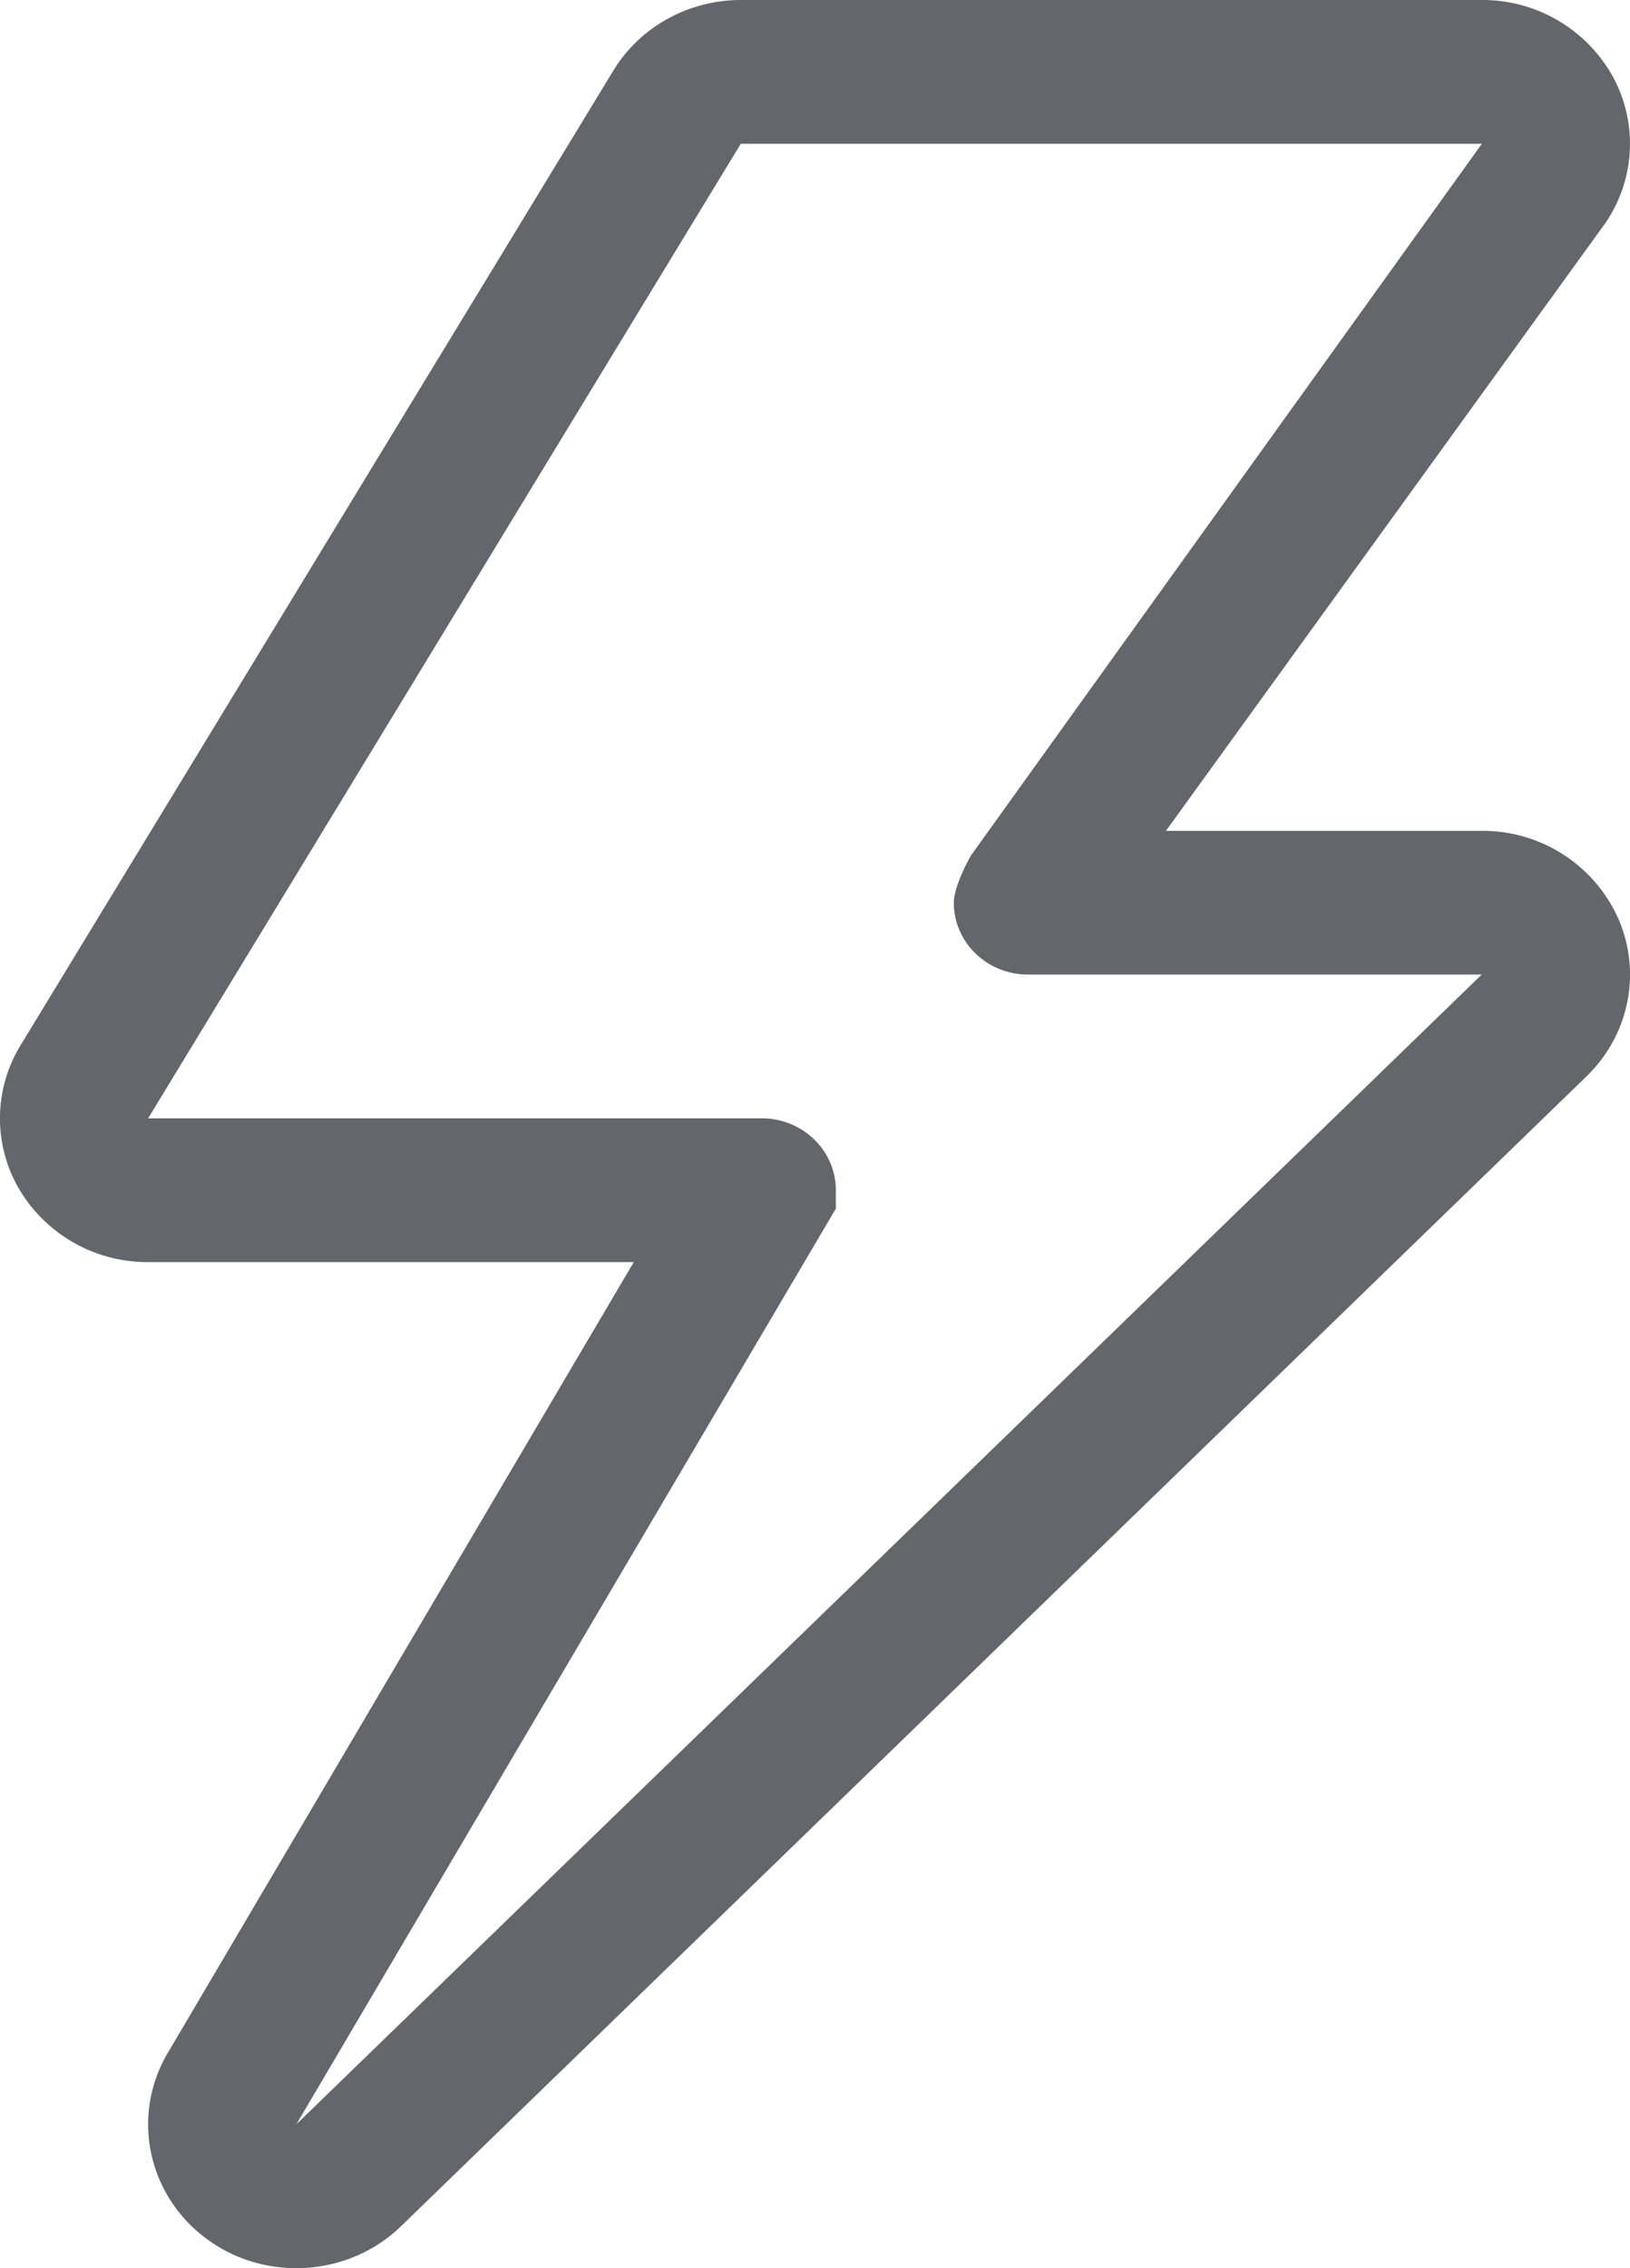
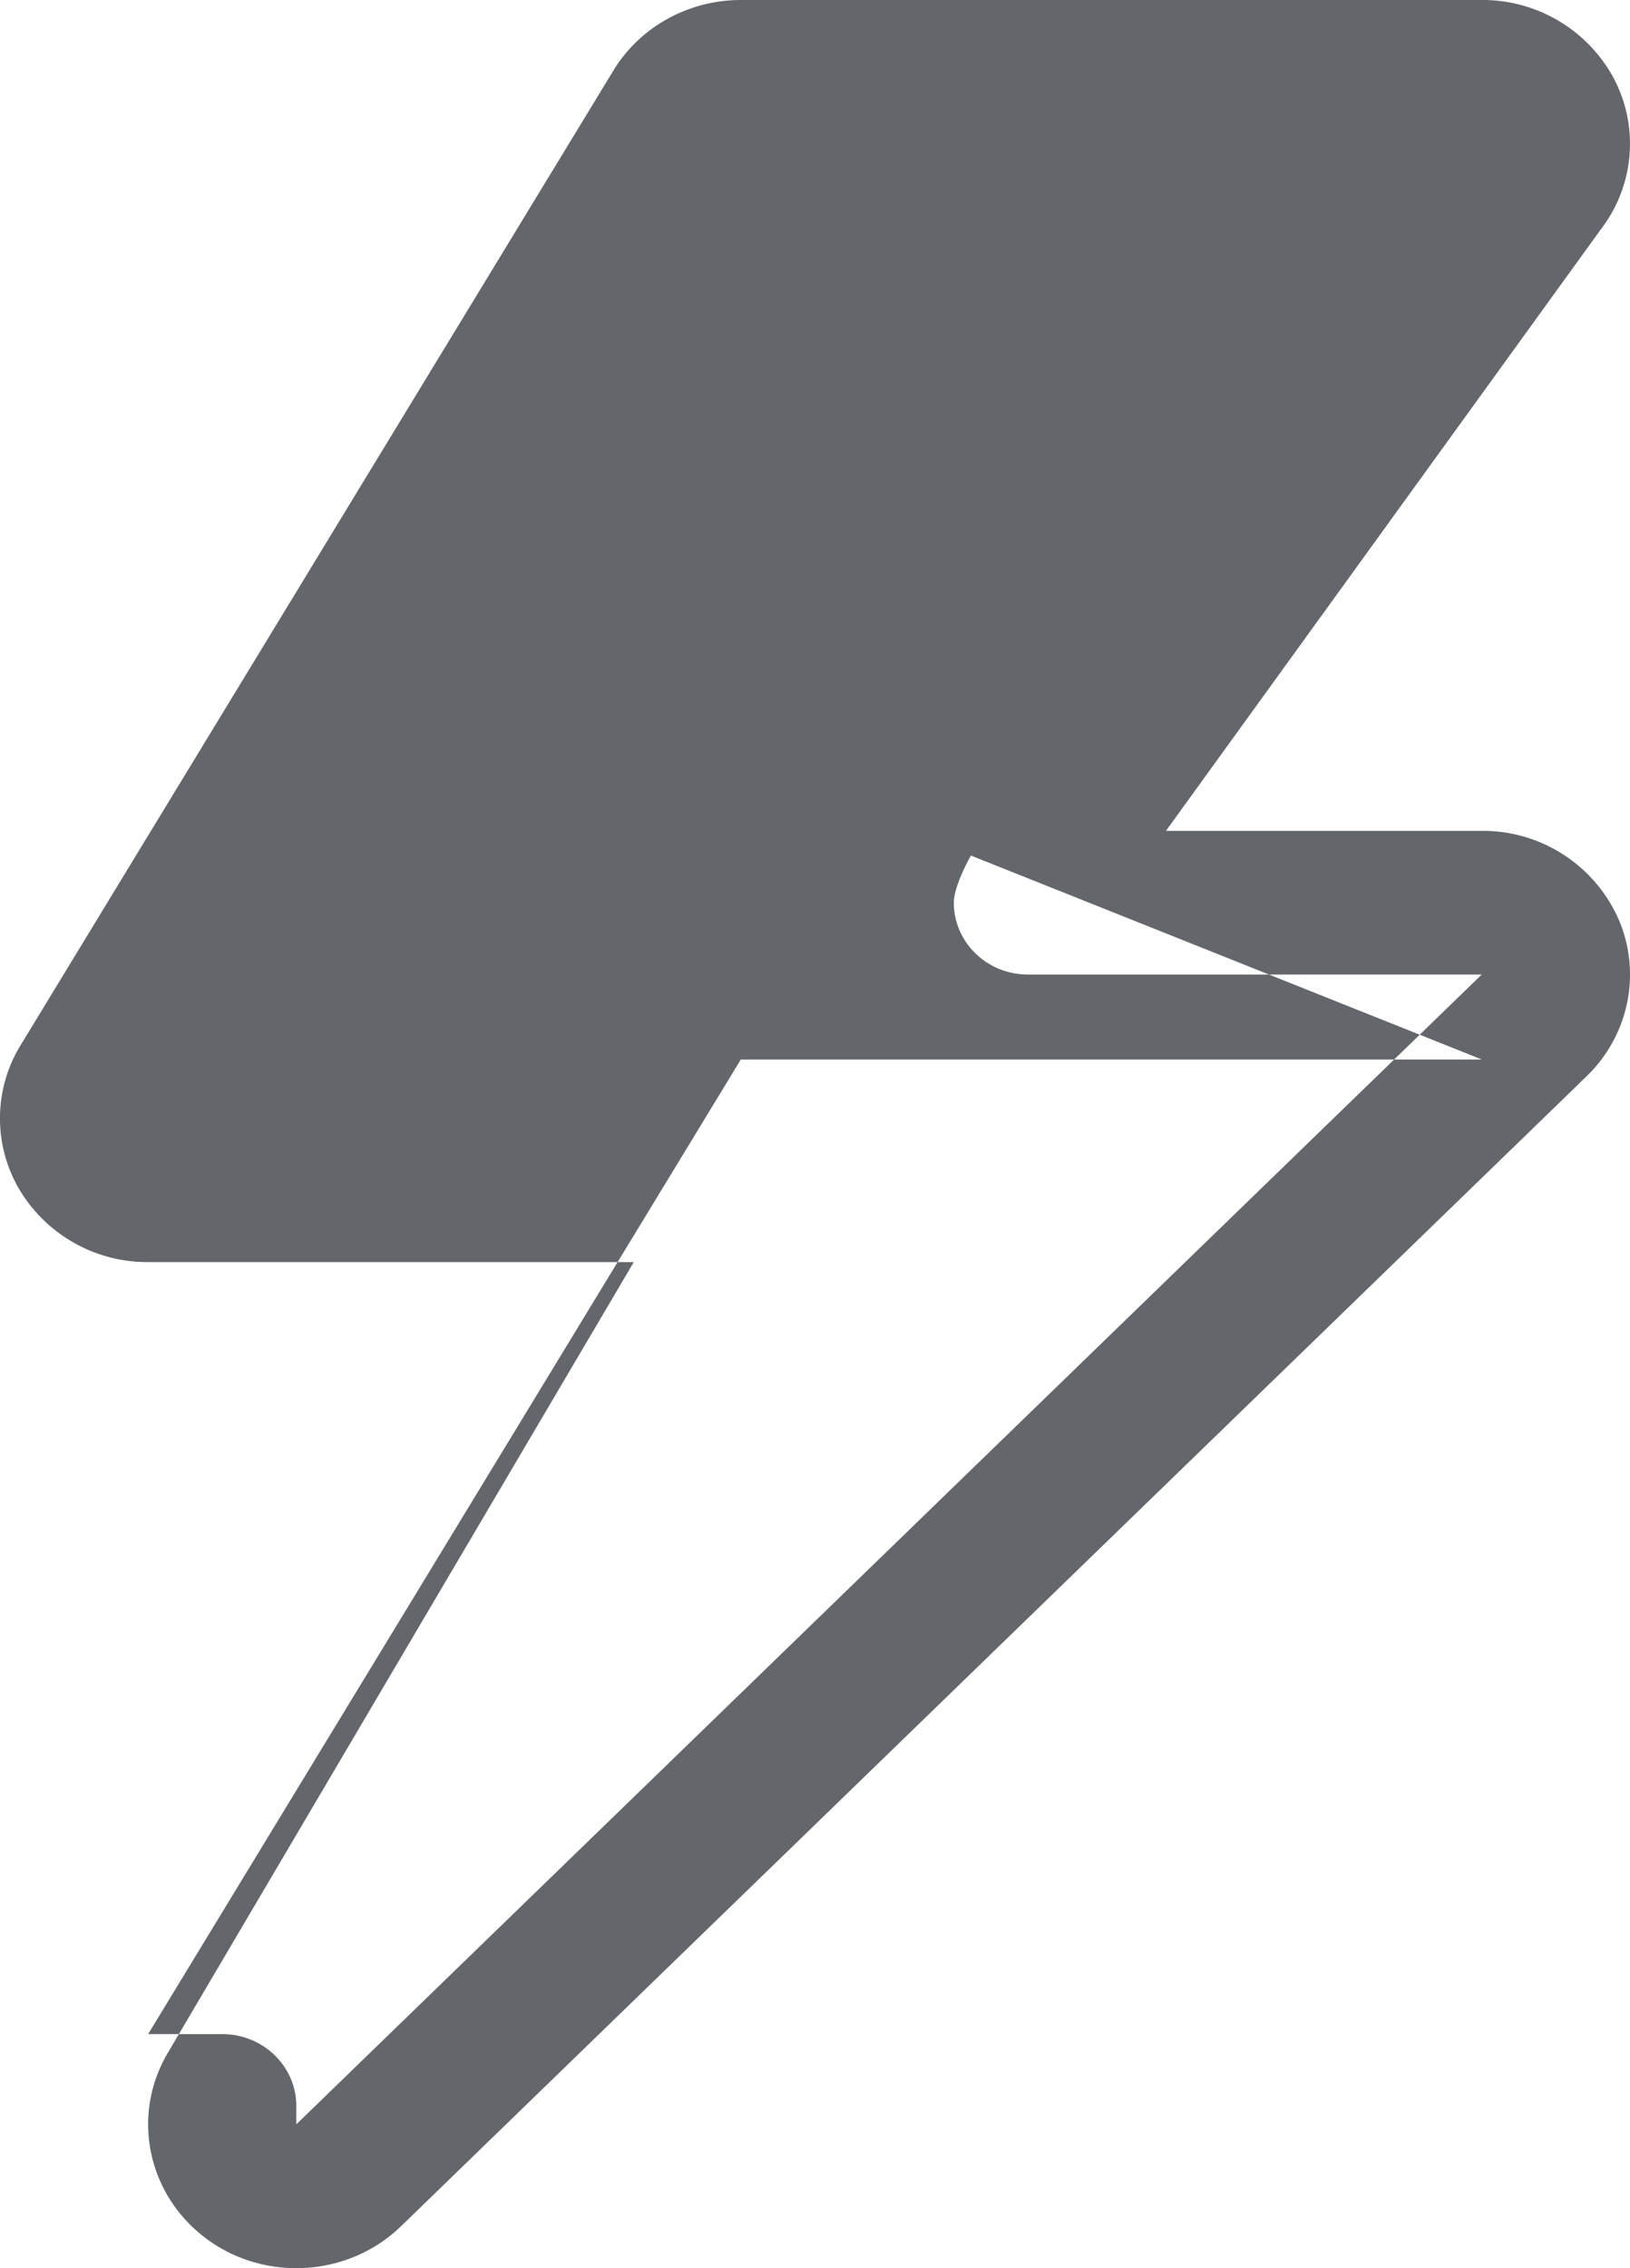
<svg xmlns="http://www.w3.org/2000/svg" width="23" height="32" viewBox="0 0 23 32">
-   <path fill="#63666A" fill-rule="evenodd" d="M4.181 29.972l7.613-12.92v-.26c0-.56-.468-1.014-1.045-1.014H2.09l8.363-13.75H20.91L13.7 12.07s-.241.42-.241.665c0 .56.468 1.014 1.045 1.014h6.404L4.18 29.972zm16.728-18.25h-4.457l6.197-8.57a1.977 1.977 0 0 0 .104-2.08A2.103 2.103 0 0 0 20.909 0H10.454c-.75 0-1.443.39-1.815 1.022L.275 14.772a1.975 1.975 0 0 0 .007 2.024 2.102 2.102 0 0 0 1.809 1.01h6.852l-6.577 11.16c-.52.882-.286 2 .546 2.618.377.28.824.416 1.269.416.538 0 1.074-.2 1.48-.594l16.727-16.222c.597-.58.777-1.452.453-2.21a2.093 2.093 0 0 0-1.932-1.252z" />
+   <path fill="#63666A" fill-rule="evenodd" d="M4.181 29.972v-.26c0-.56-.468-1.014-1.045-1.014H2.09l8.363-13.75H20.91L13.7 12.07s-.241.42-.241.665c0 .56.468 1.014 1.045 1.014h6.404L4.18 29.972zm16.728-18.25h-4.457l6.197-8.57a1.977 1.977 0 0 0 .104-2.08A2.103 2.103 0 0 0 20.909 0H10.454c-.75 0-1.443.39-1.815 1.022L.275 14.772a1.975 1.975 0 0 0 .007 2.024 2.102 2.102 0 0 0 1.809 1.01h6.852l-6.577 11.16c-.52.882-.286 2 .546 2.618.377.28.824.416 1.269.416.538 0 1.074-.2 1.48-.594l16.727-16.222c.597-.58.777-1.452.453-2.21a2.093 2.093 0 0 0-1.932-1.252z" />
</svg>